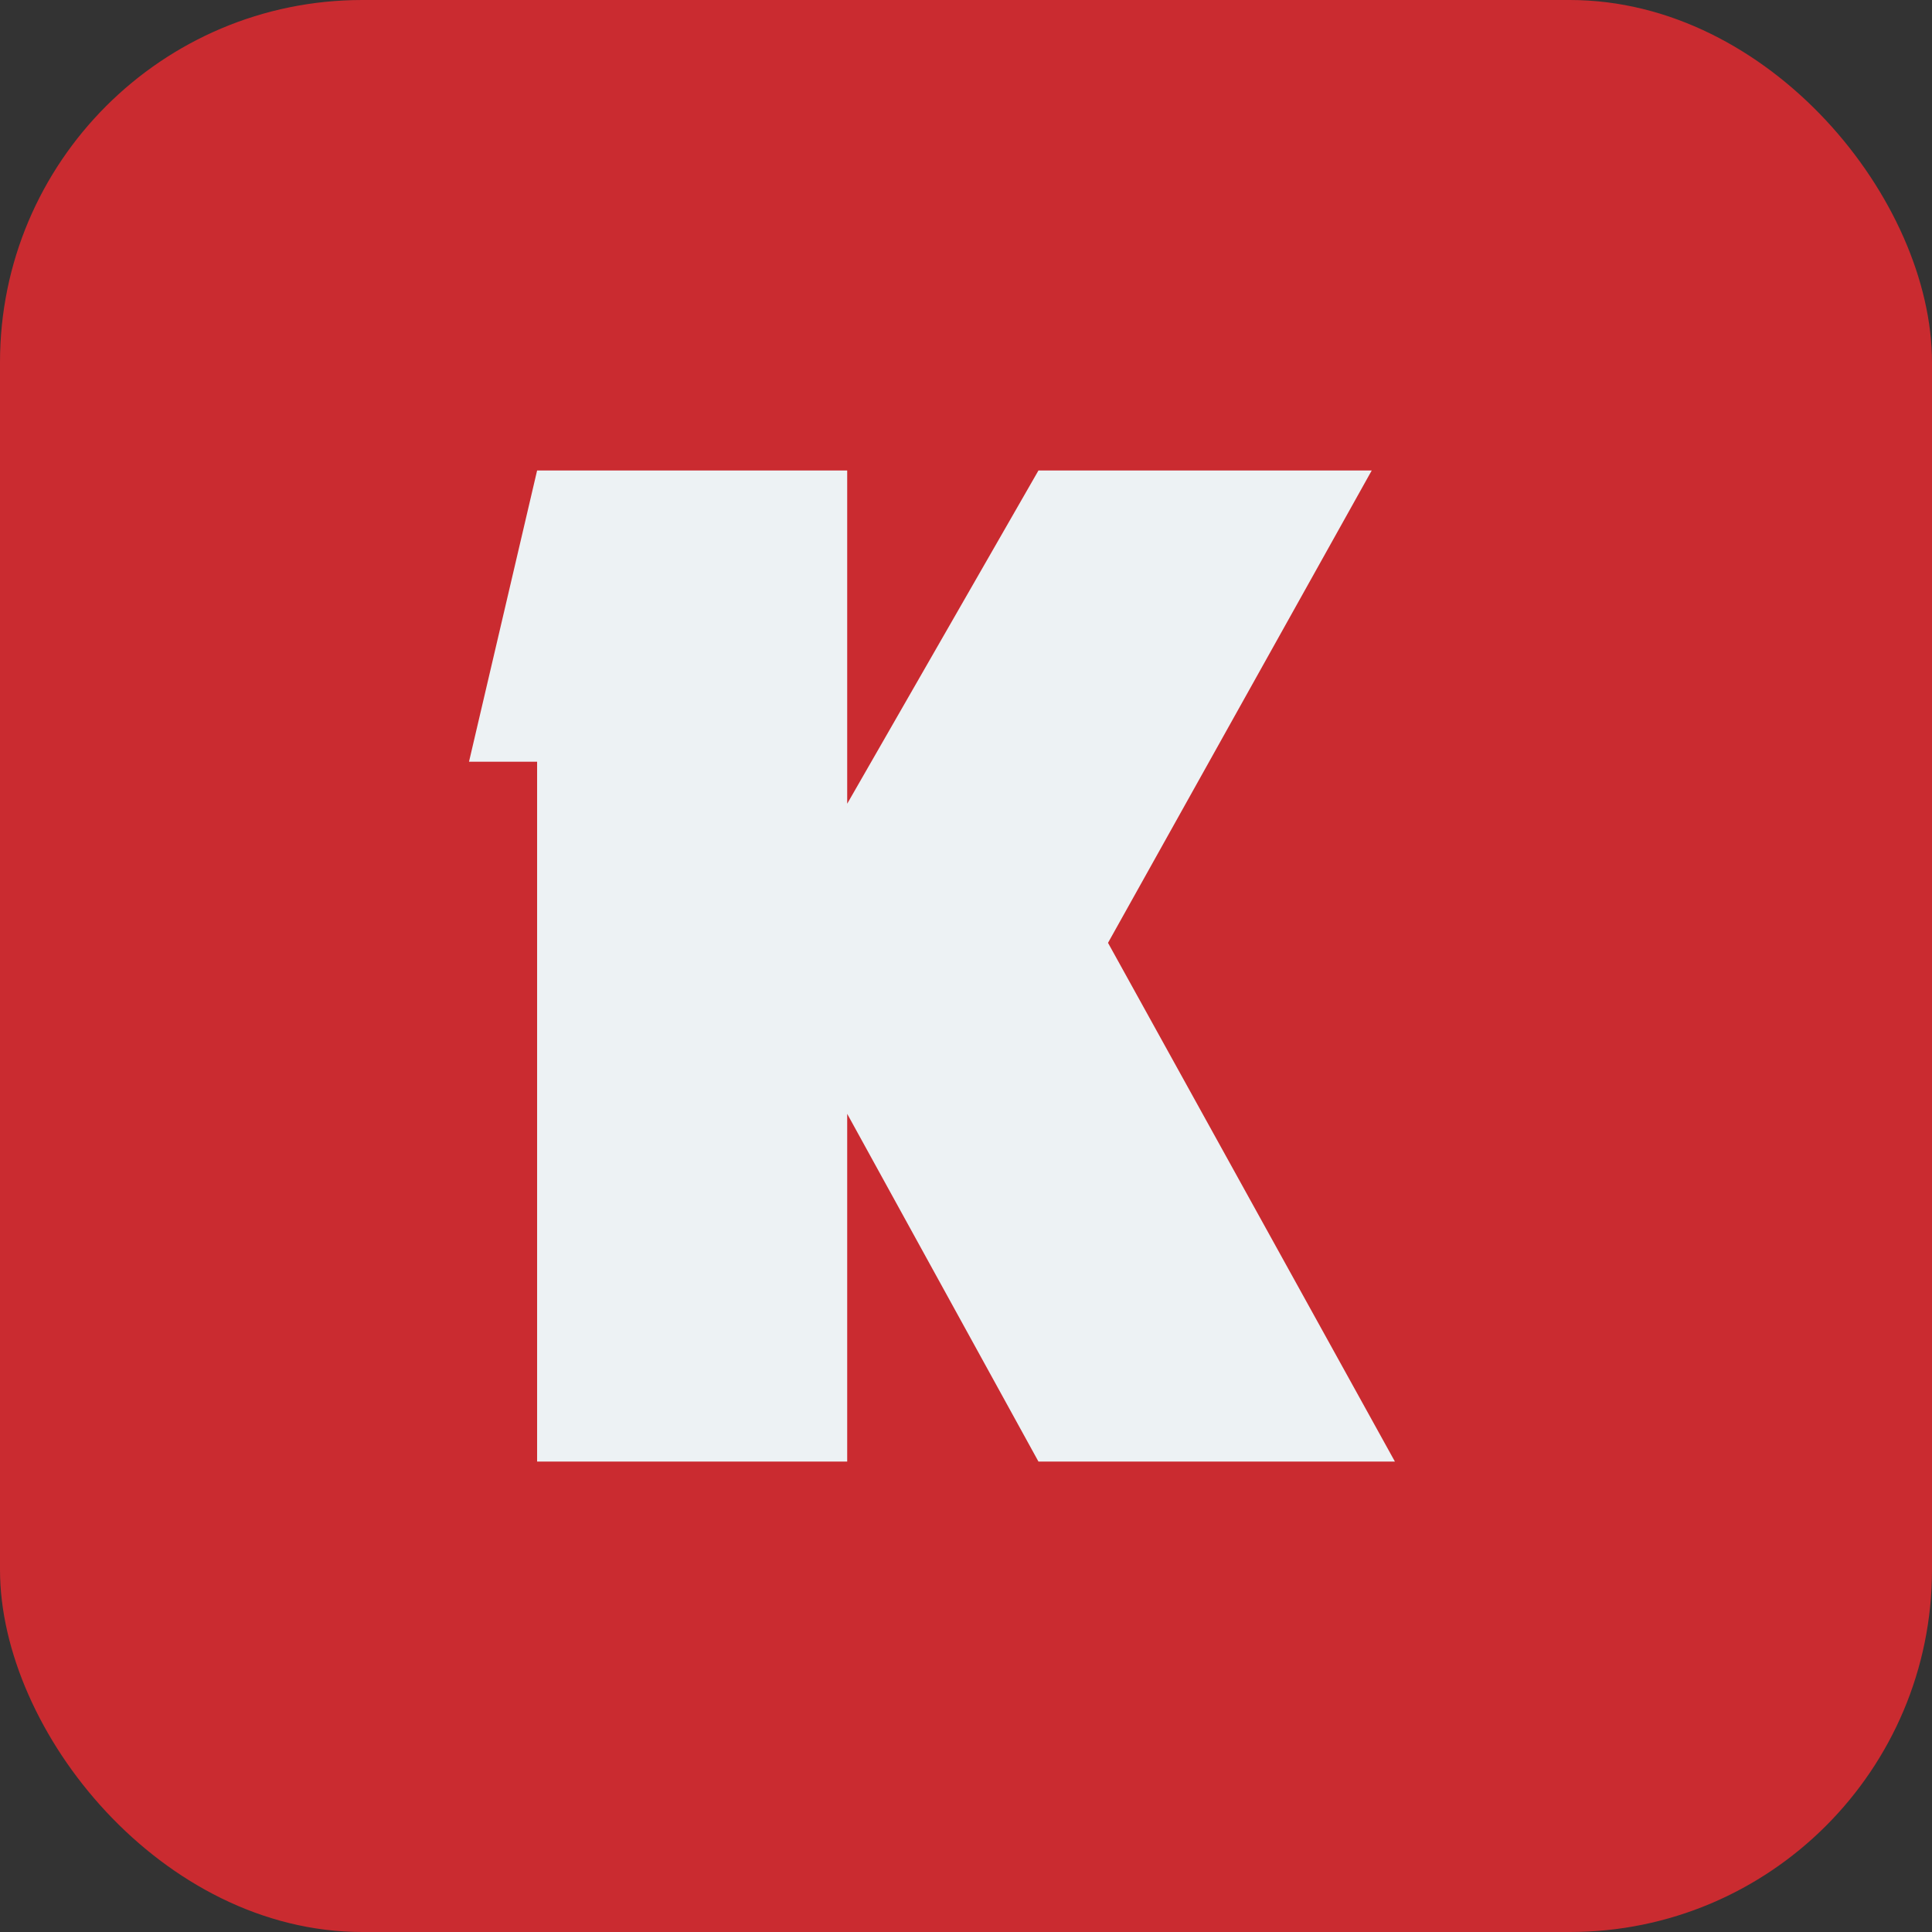
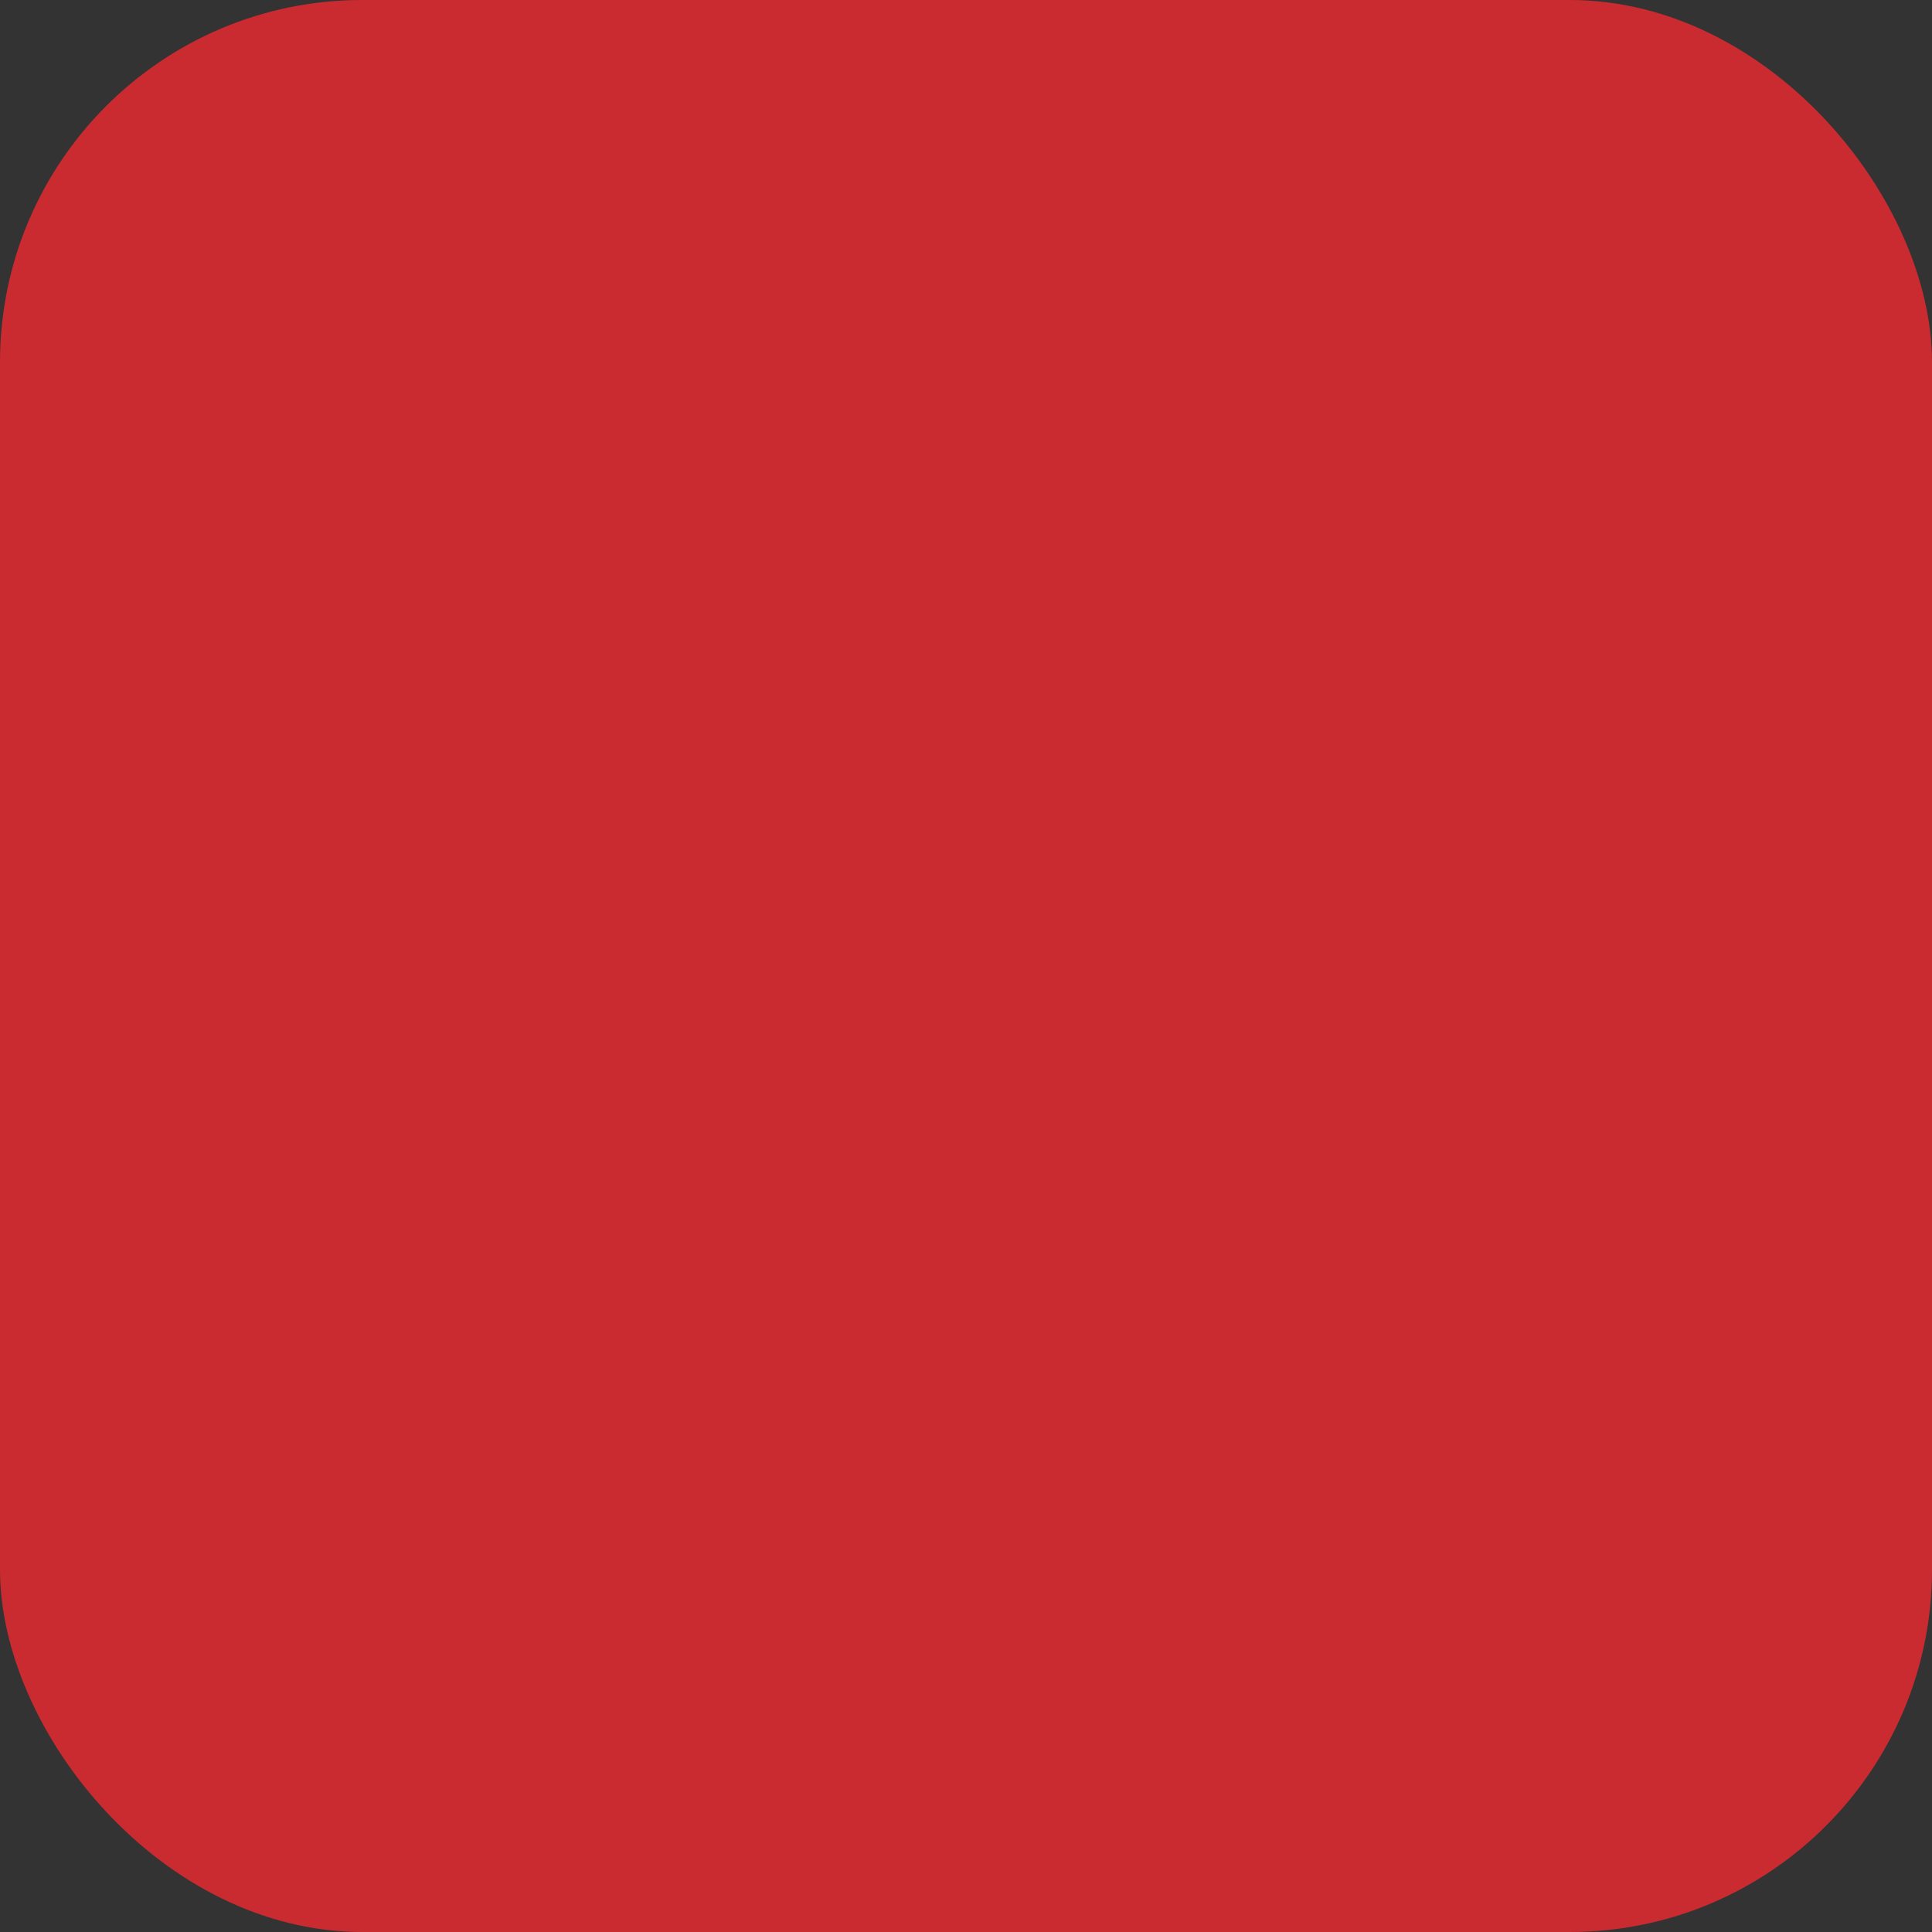
<svg xmlns="http://www.w3.org/2000/svg" id="SVGRoot" version="1.1" viewBox="0 0 128 128">
  <rect x="0" y="0" width="128" height="128" fill="#333333" stroke="none" />
  <g fill="#ca2b30" fill-rule="evenodd">
    <rect width="128" height="128" rx="24" ry="24" style="paint-order:stroke fill markers" />
    <g stroke-linecap="square" stroke-linejoin="bevel" style="font-feature-settings:normal;font-variant-caps:normal;font-variant-ligatures:normal;font-variant-numeric:normal;paint-order:stroke fill markers;text-orientation:upright" aria-label="K">
-       <path d="m92.417 96.834-19.008-34.368 17.472-31.296h-22.08l-12.672 22.08v-22.08h-20.544l-4.512 19.296h4.512v46.368h20.544v-23.04l12.672 23.04z" fill="#edf2f4" />
-     </g>
+       </g>
  </g>
  <g display="none">
    <rect x="36.083" y="31.666" width="55.835" height="64.667" ry="0" fill="none" opacity=".5" stroke="#000" stroke-linecap="square" style="paint-order:stroke fill markers" />
  </g>
</svg>